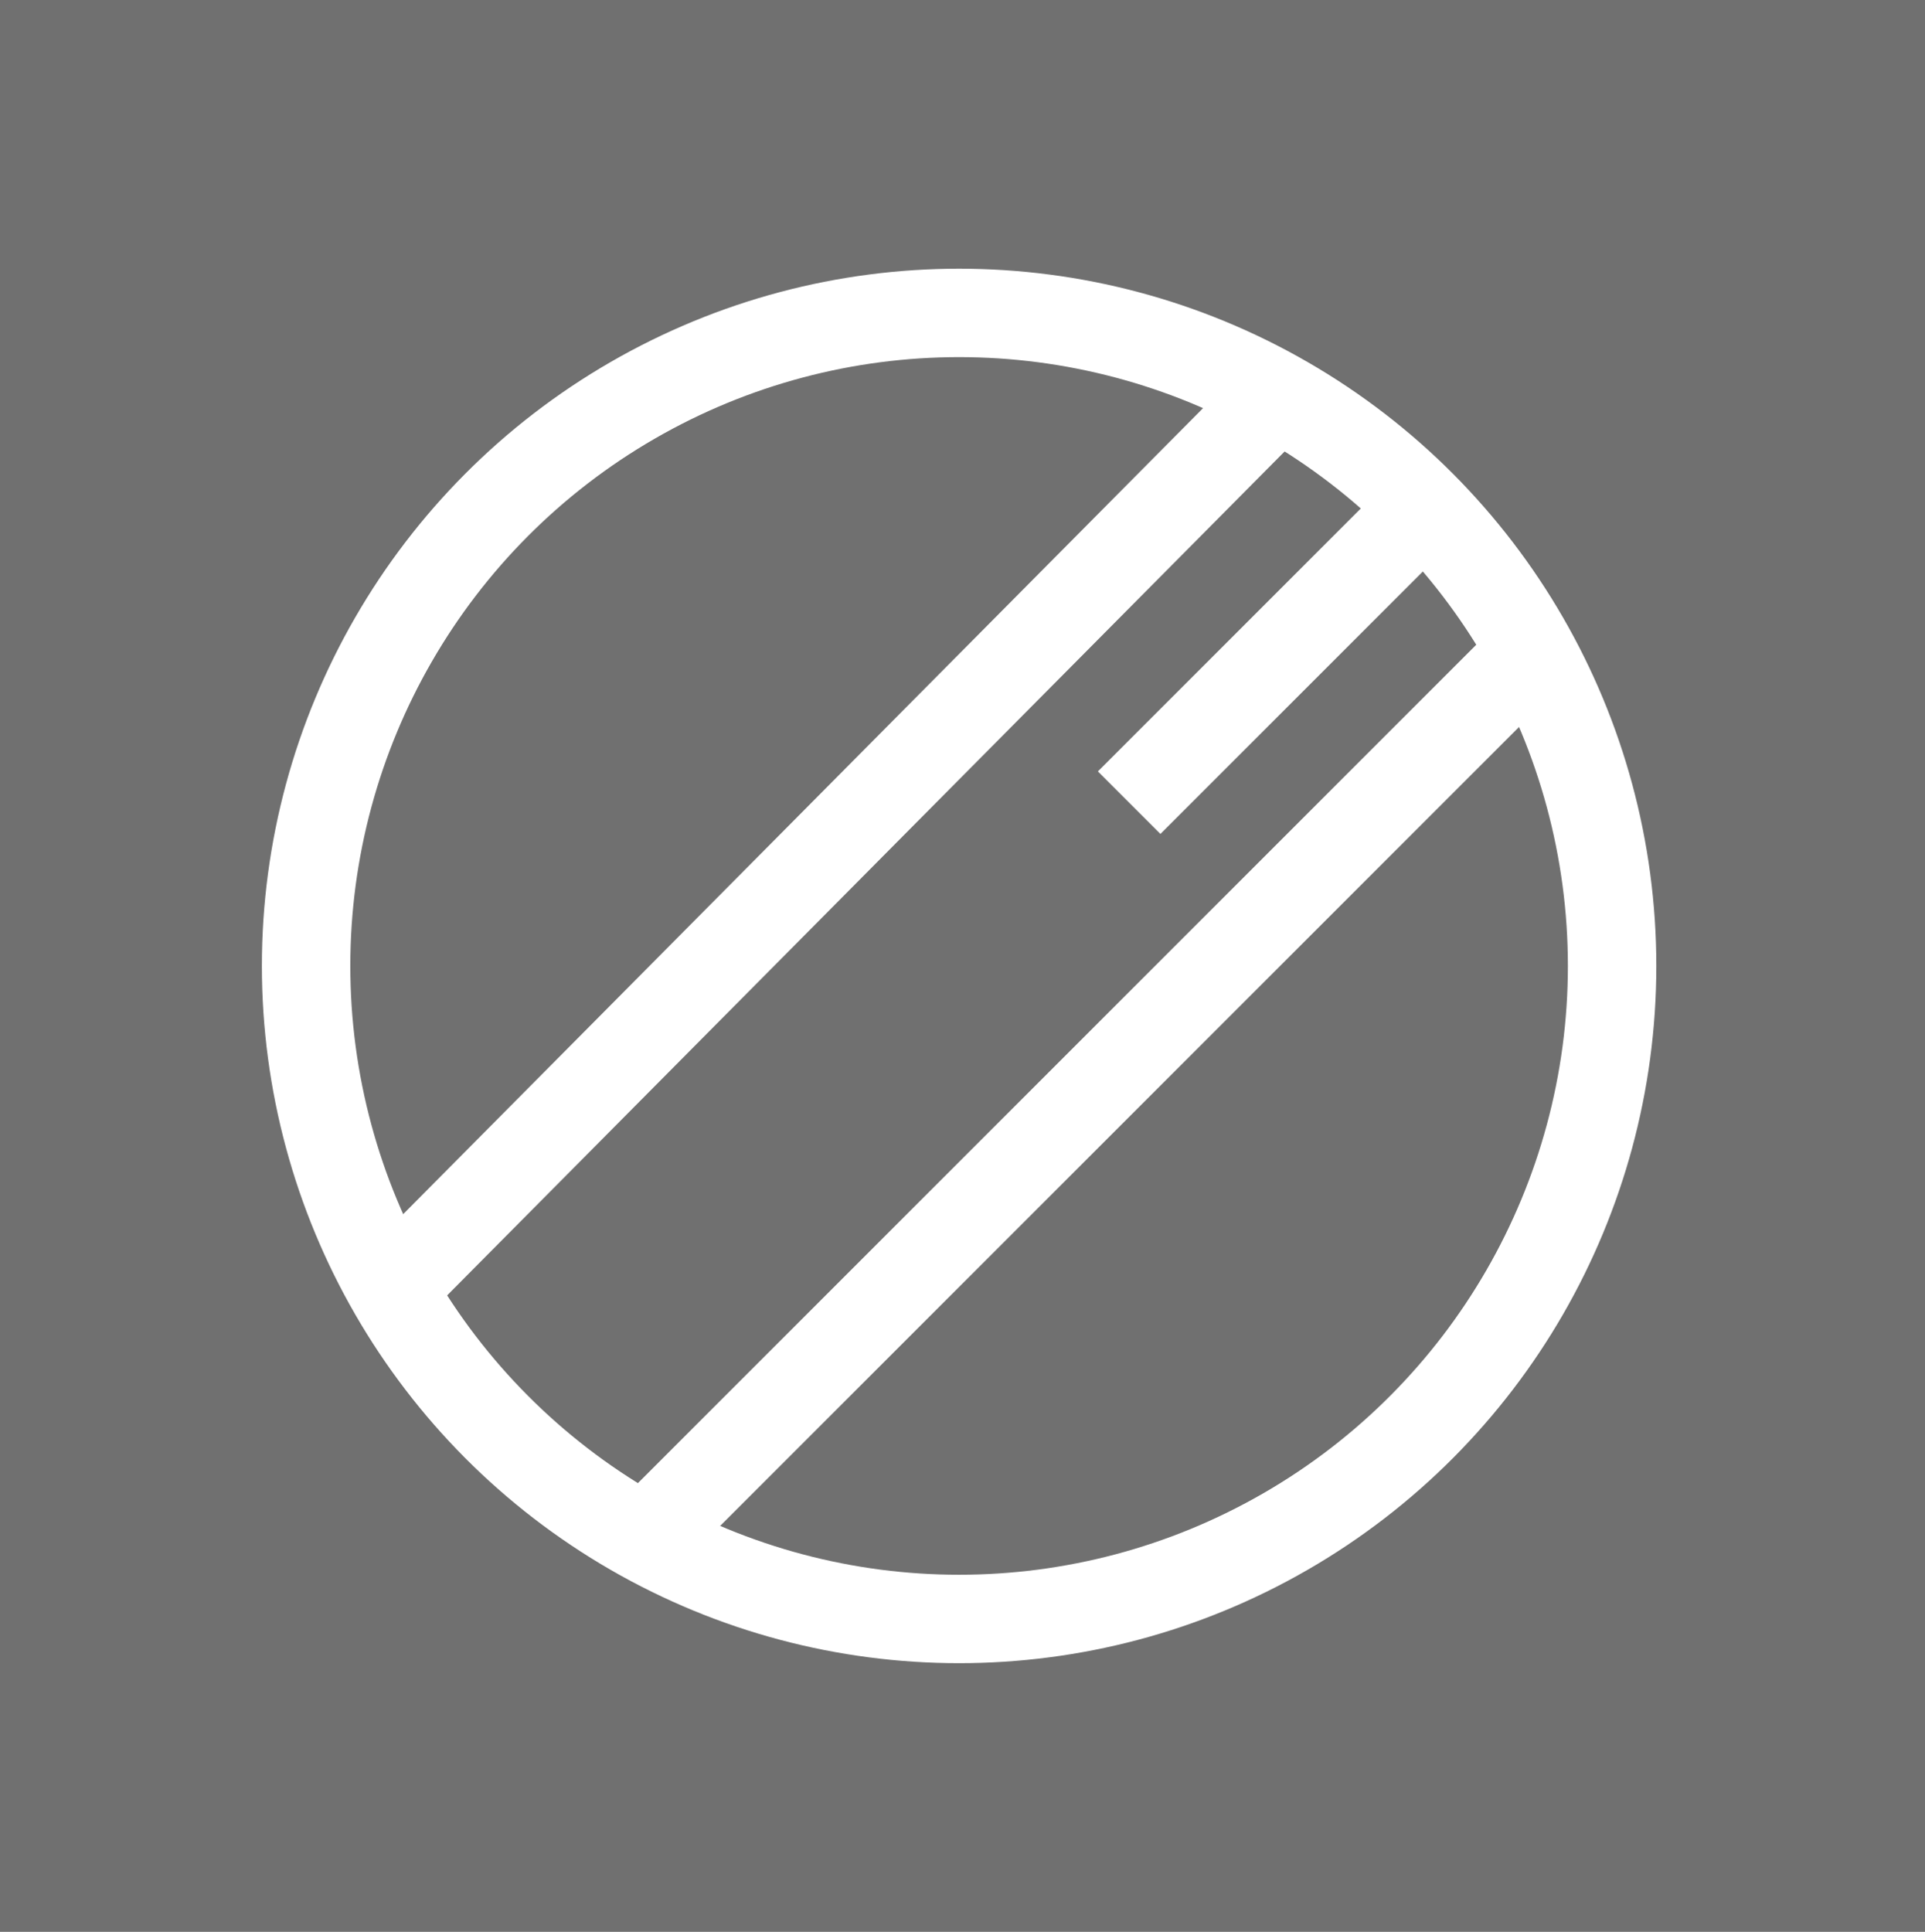
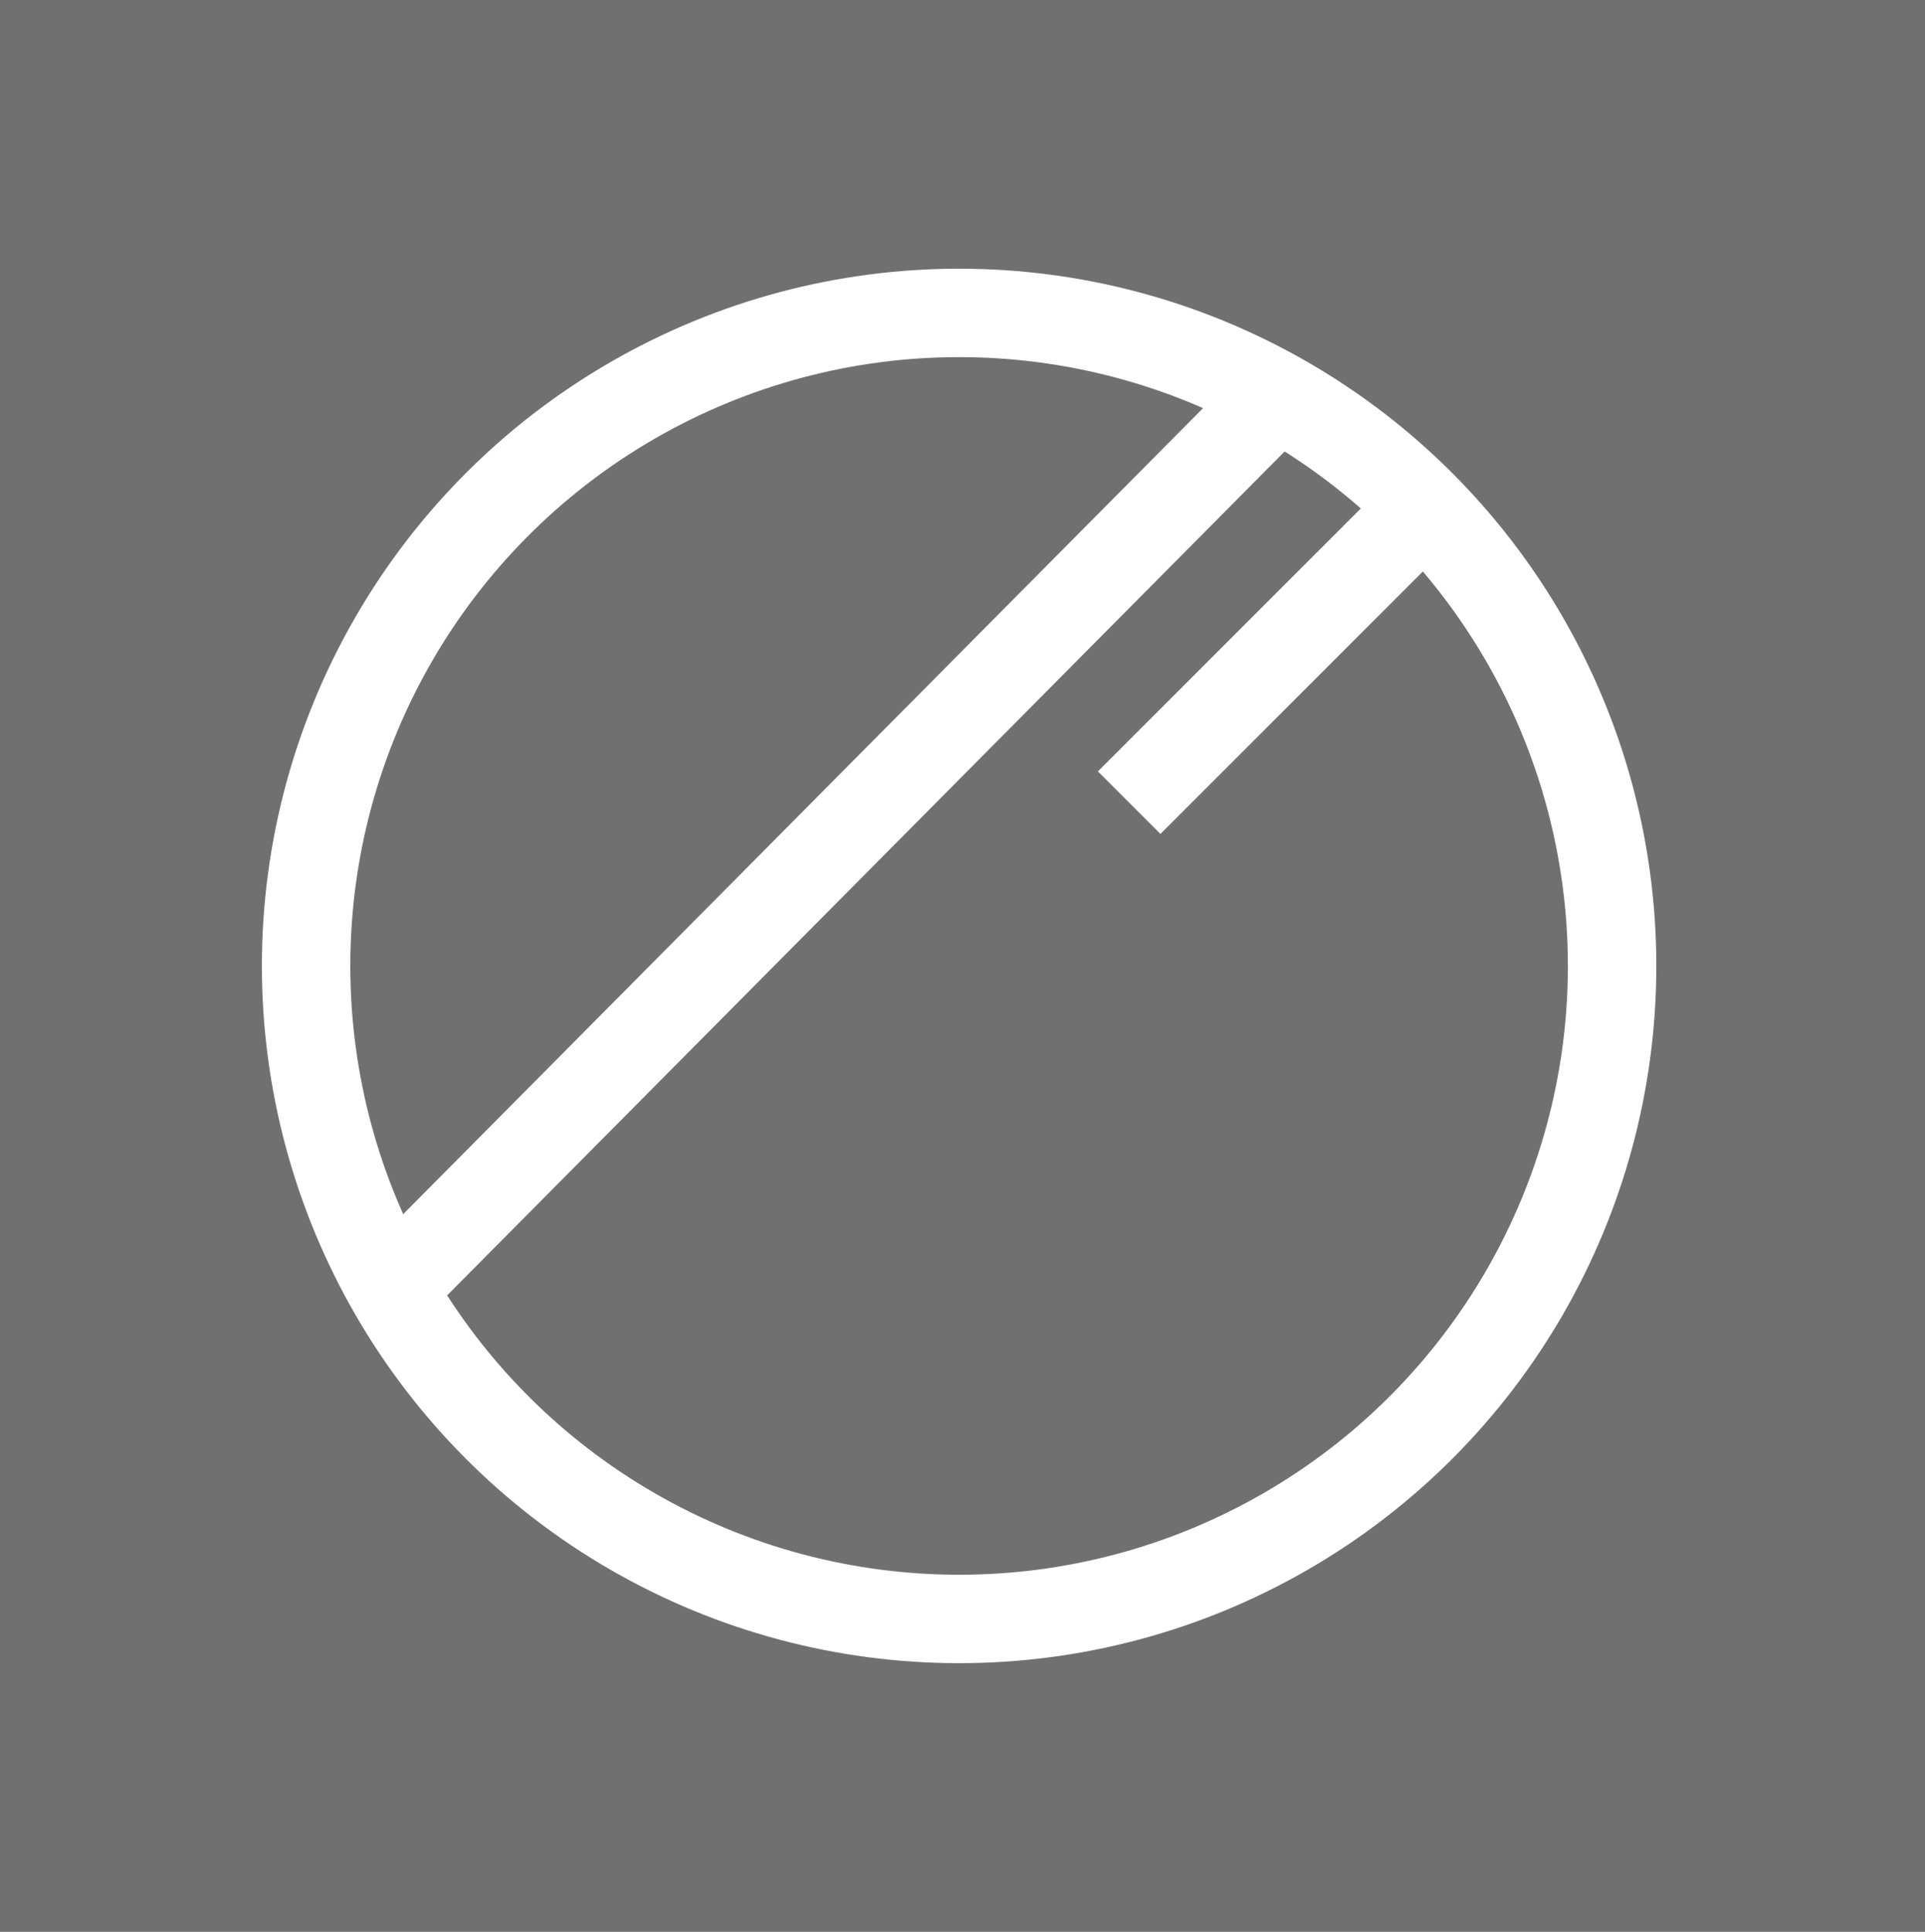
<svg xmlns="http://www.w3.org/2000/svg" version="1.1" id="Livello_1" x="0px" y="0px" viewBox="0 0 28.3 28.4" style="enable-background:new 0 0 28.3 28.4;" xml:space="preserve">
  <style type="text/css">
	.st0{fill:#707070;}
	.st1{fill:none;stroke:#FFFFFF;stroke-width:1.3;stroke-miterlimit:10;}
	.st2{fill:#717070;stroke:#FFFFFF;stroke-width:1.3;stroke-miterlimit:10;}
</style>
  <rect class="st0" width="28.3" height="28.4" />
  <g>
    <circle class="st1" cx="14.1" cy="14.2" r="9.6" />
    <path class="st2" d="M21.9,10.2" />
    <line class="st1" x1="20.8" y1="7.6" x2="16.6" y2="11.8" />
-     <path class="st2" d="M22.5,9.6" />
    <line class="st1" x1="18.9" y1="5.7" x2="5.8" y2="18.9" />
-     <line class="st1" x1="22.6" y1="9.5" x2="9.5" y2="22.6" />
  </g>
</svg>